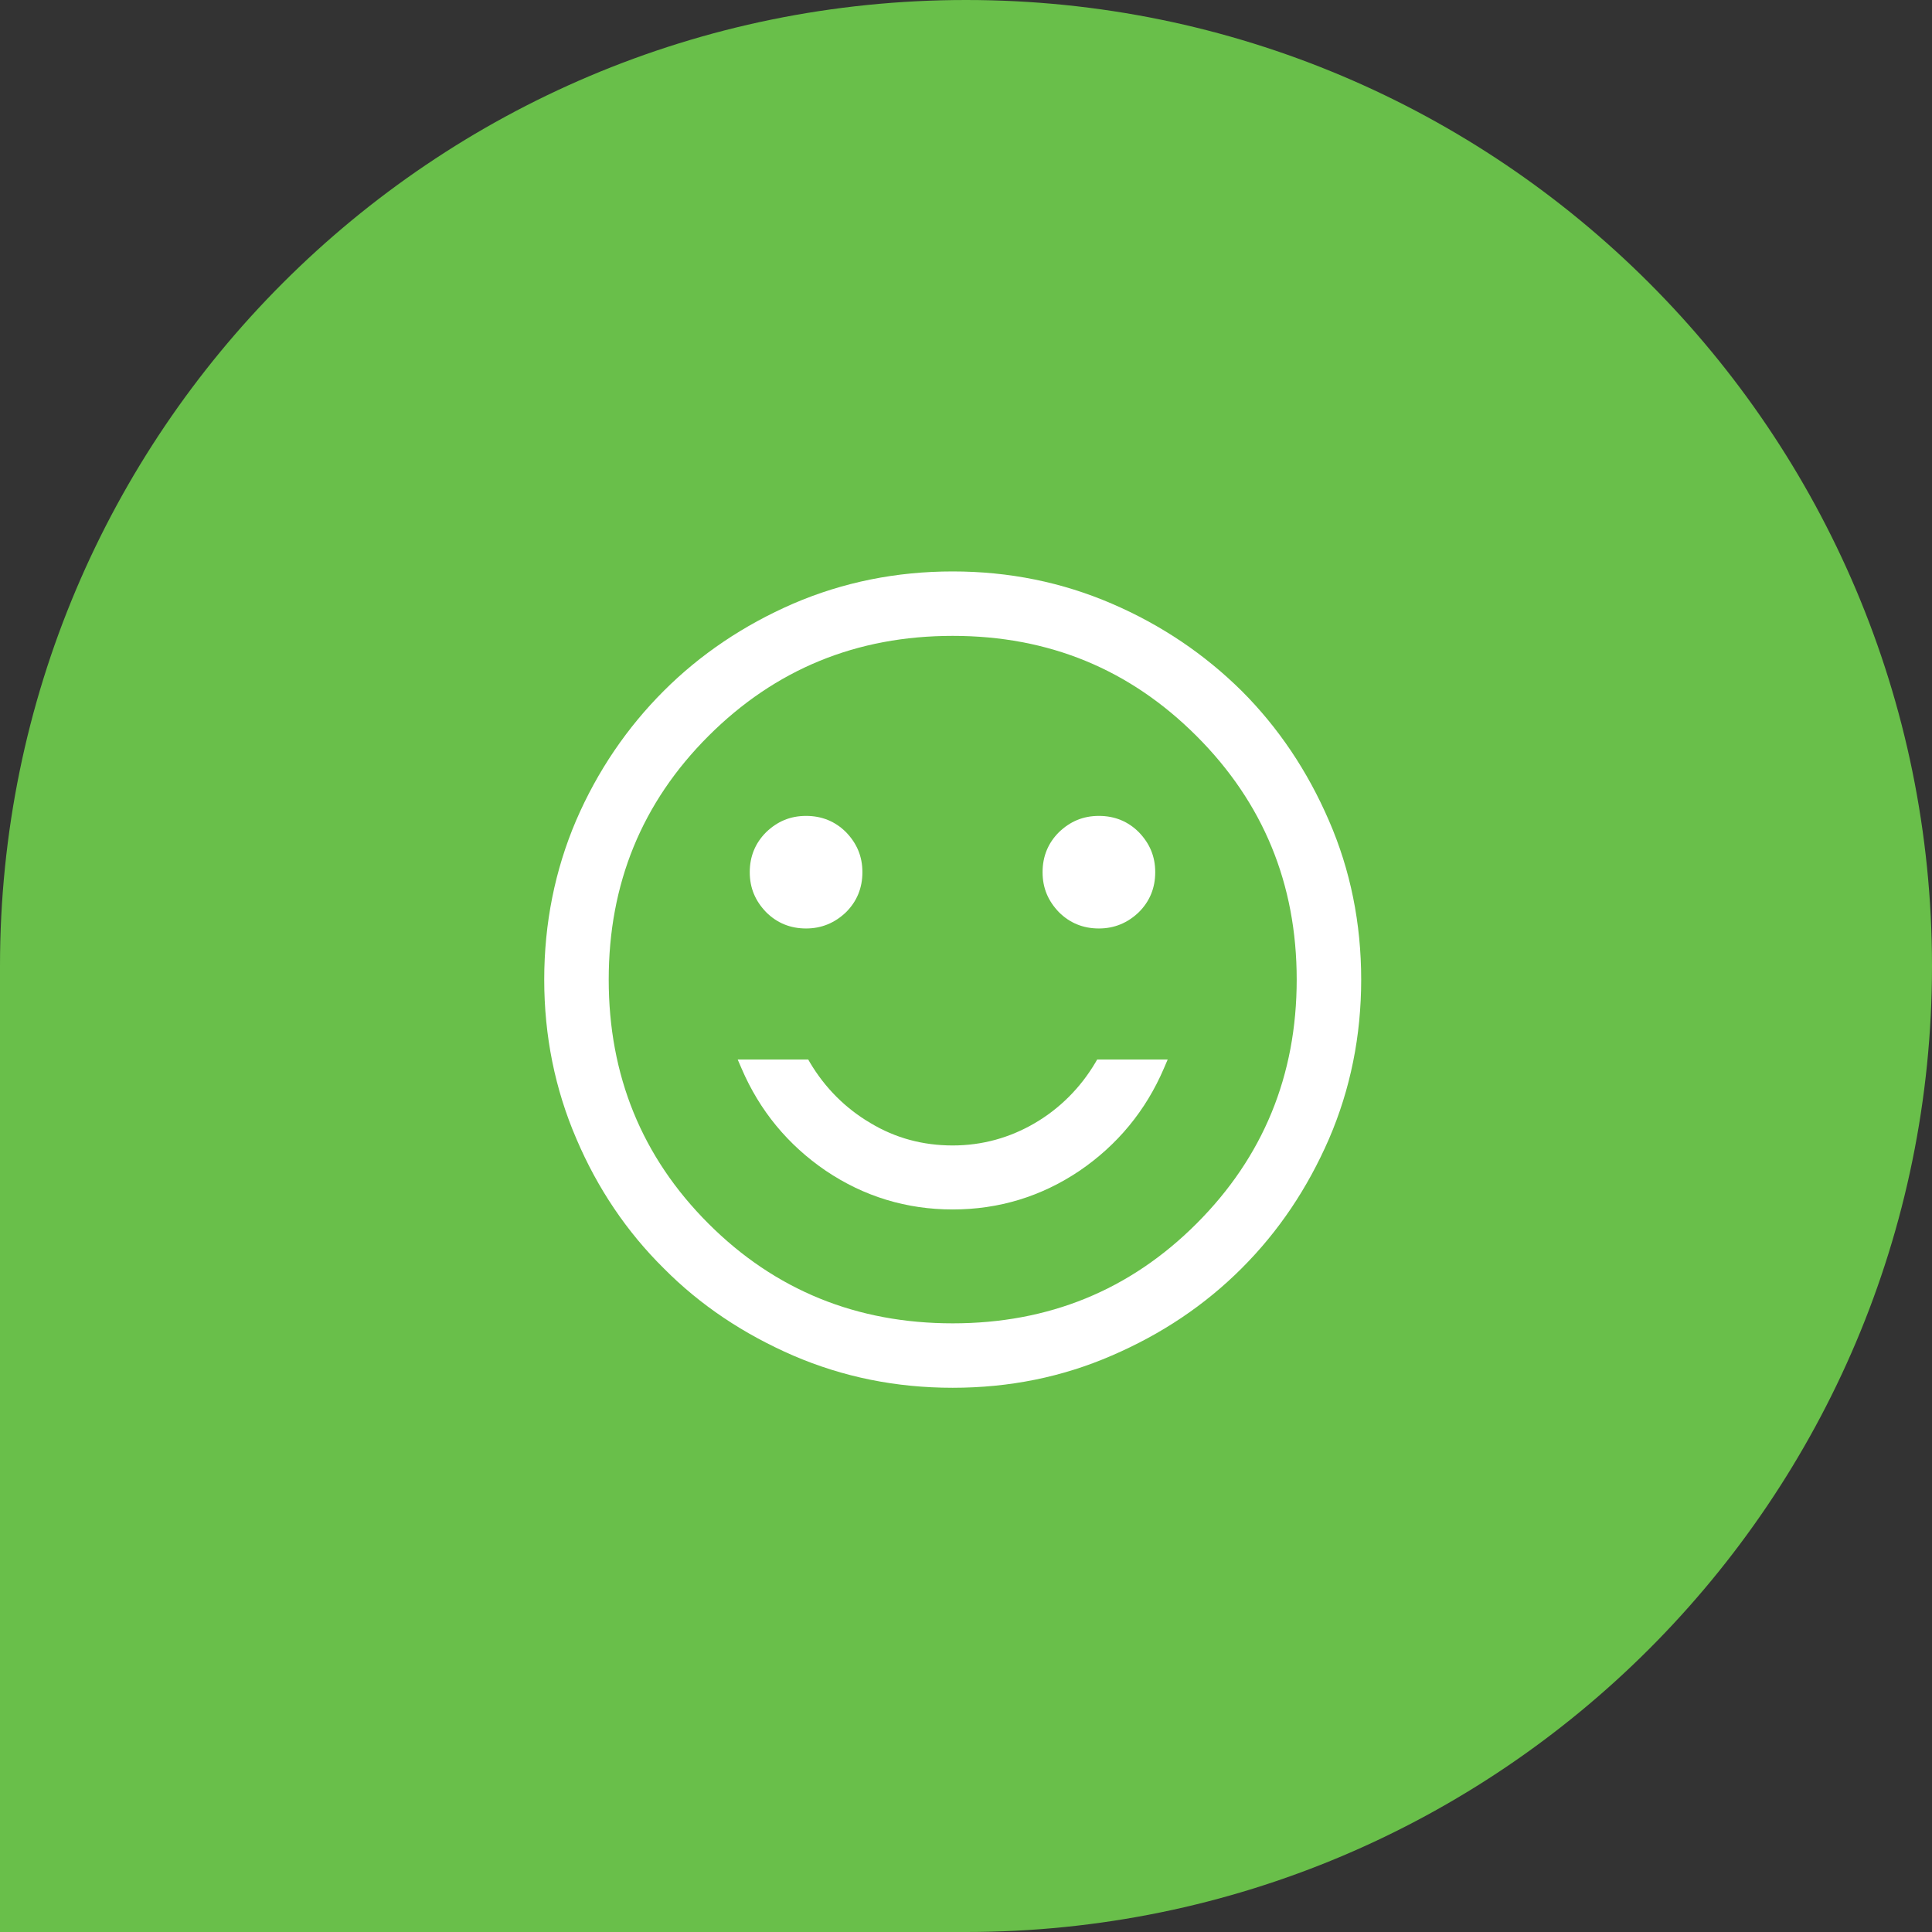
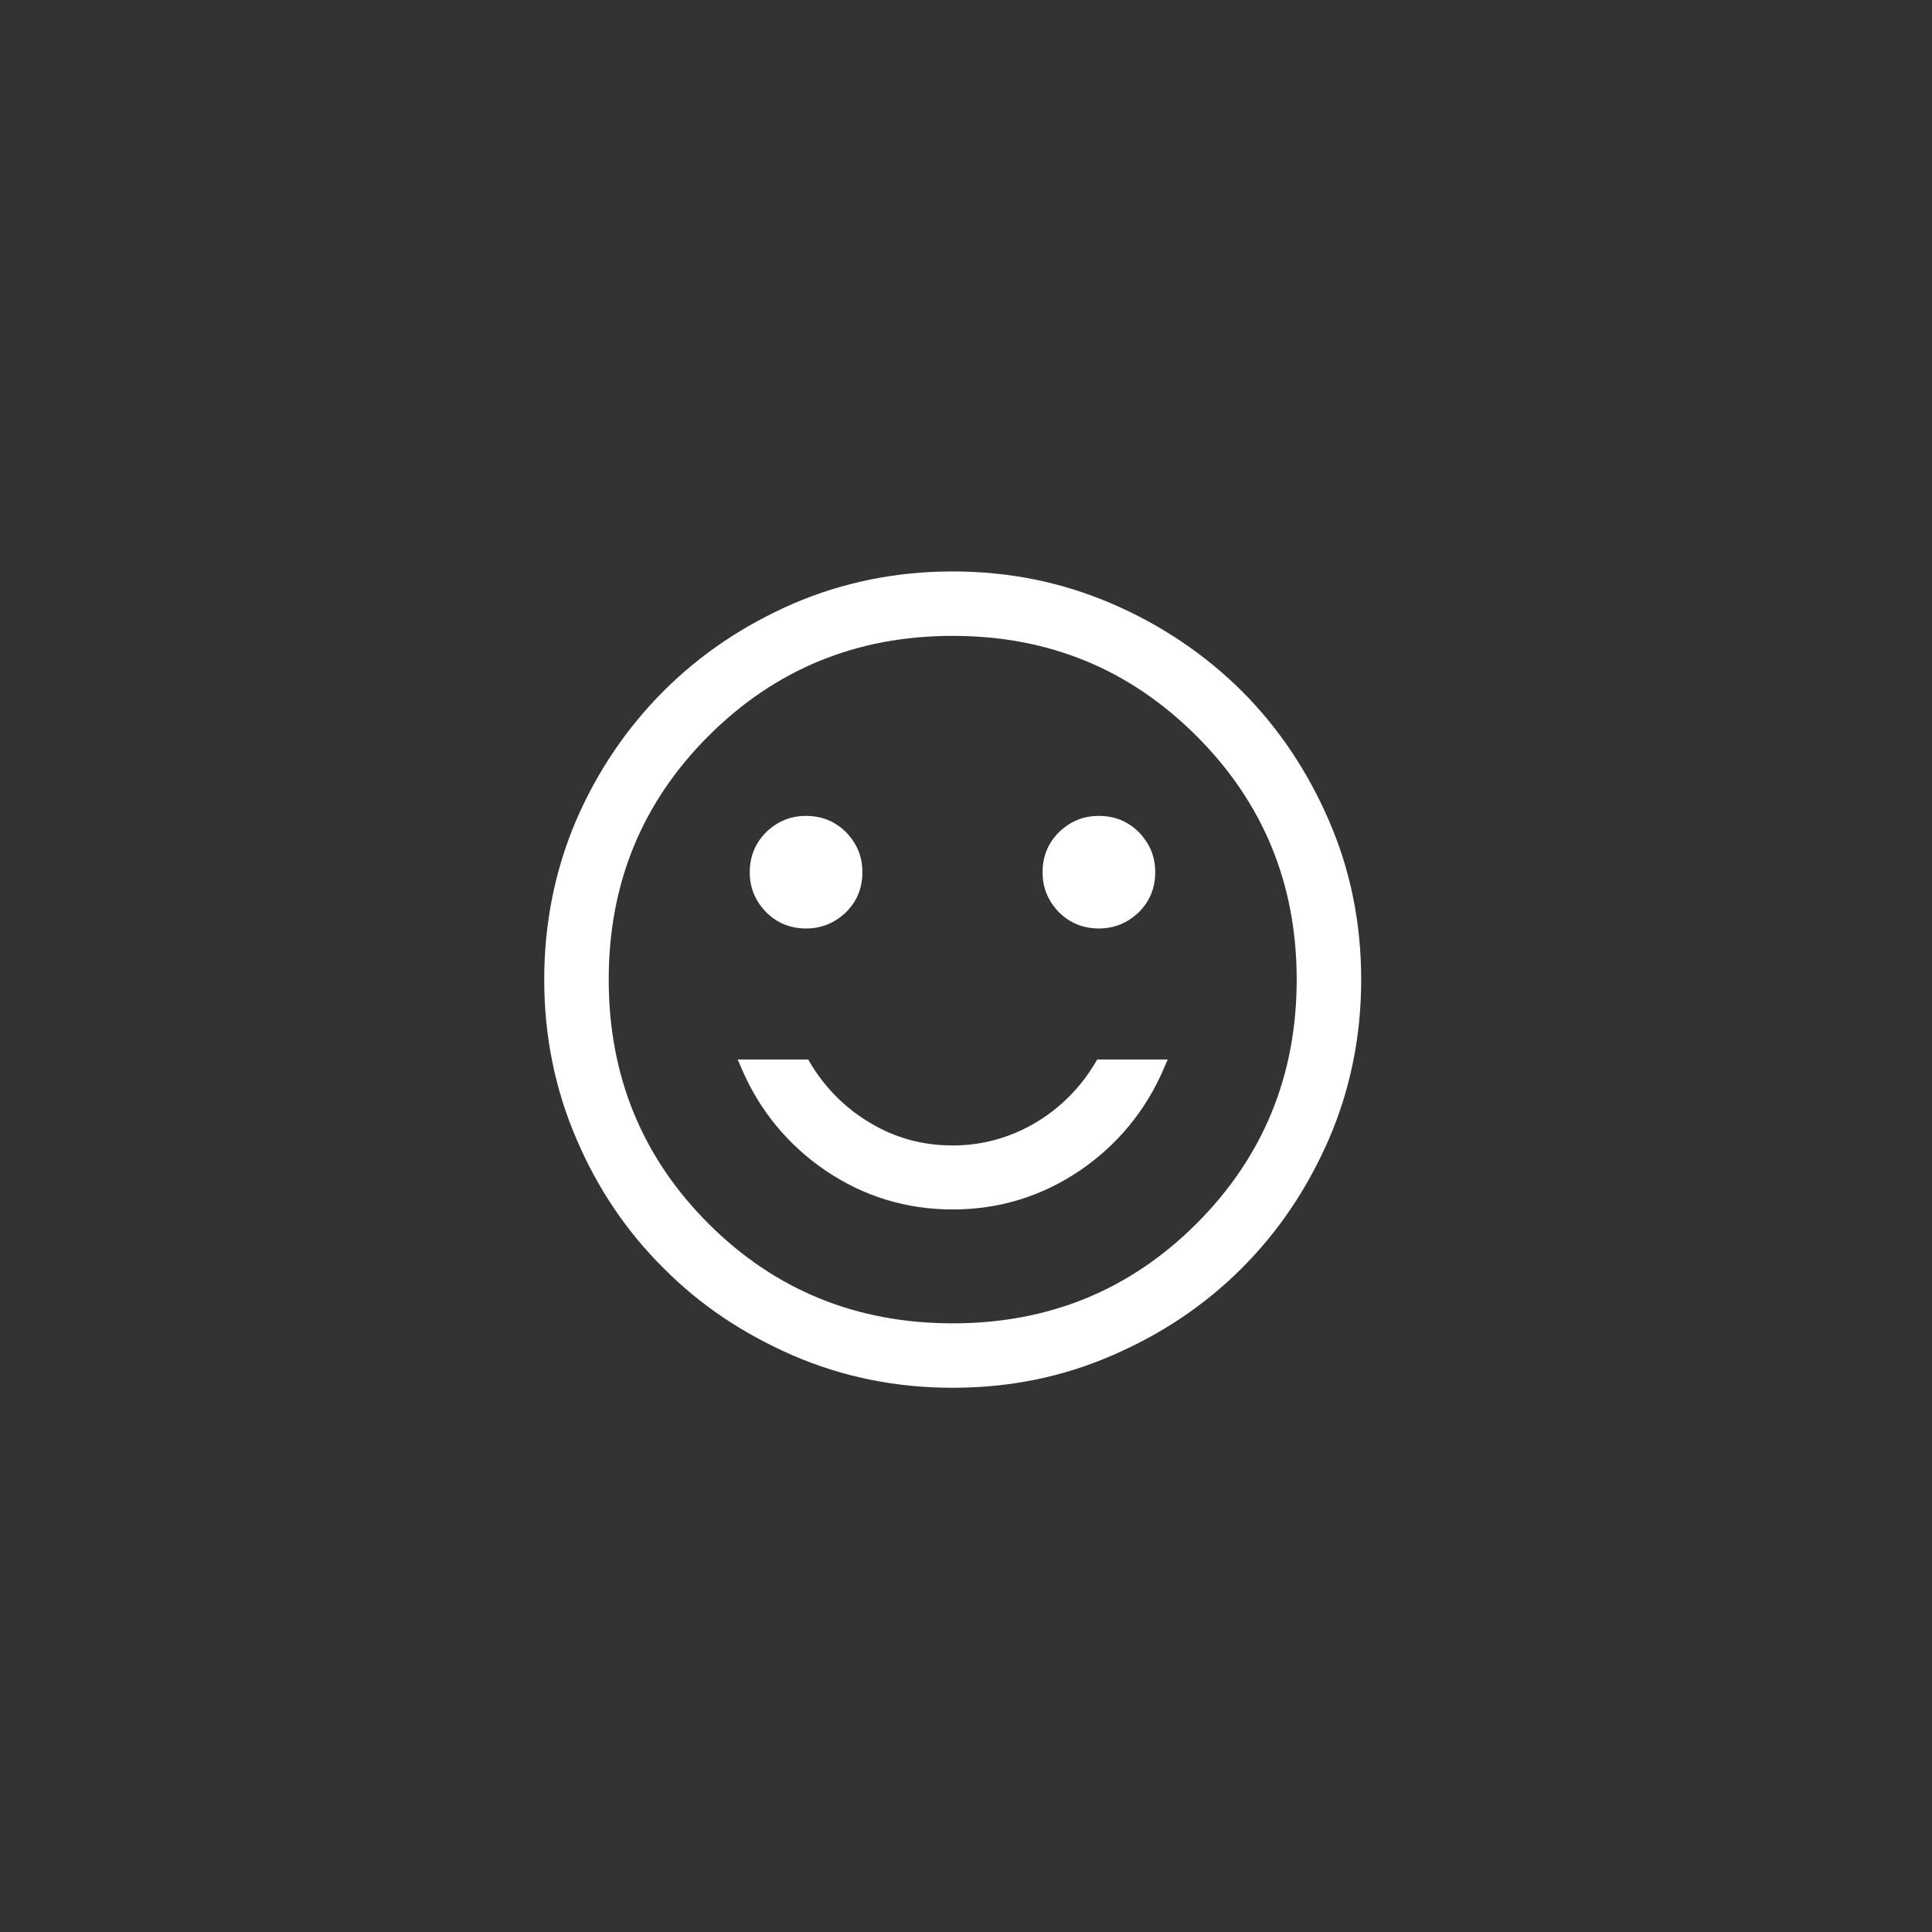
<svg xmlns="http://www.w3.org/2000/svg" width="71" height="71" viewBox="0 0 71 71" fill="none">
  <rect x="0" y="0" width="71" height="71" fill="#333333" stroke="none" />
-   <path d="M35.5 71C55.104 71 71 55.109 71 35.5C71 15.891 55.109 0 35.5 0C15.891 0 0 15.891 0 35.5V71H35.5Z" fill="#69BF4A" />
  <path d="M40.384 34.121C40.953 34.121 41.443 33.916 41.853 33.521C42.249 33.126 42.454 32.637 42.454 32.053C42.454 31.468 42.249 30.995 41.853 30.584C41.459 30.189 40.969 29.984 40.384 29.984C39.799 29.984 39.325 30.189 38.914 30.584C38.519 30.979 38.314 31.468 38.314 32.053C38.314 32.637 38.519 33.11 38.914 33.521C39.309 33.916 39.799 34.121 40.384 34.121Z" fill="white" />
  <path d="M29.623 34.121C30.192 34.121 30.682 33.916 31.093 33.521C31.488 33.126 31.693 32.637 31.693 32.053C31.693 31.468 31.488 30.995 31.093 30.584C30.698 30.189 30.208 29.984 29.623 29.984C29.039 29.984 28.564 30.189 28.154 30.584C27.759 30.979 27.553 31.468 27.553 32.053C27.553 32.637 27.759 33.11 28.154 33.521C28.549 33.916 29.039 34.121 29.623 34.121Z" fill="white" />
  <path d="M40.257 39.047C39.704 39.979 38.946 40.737 38.029 41.274C37.113 41.81 36.101 42.095 35.011 42.095C33.921 42.095 32.91 41.826 31.993 41.274C31.076 40.737 30.318 39.979 29.765 39.047L29.702 38.937H27.11L27.253 39.268C27.916 40.816 28.959 42.079 30.35 43.026C31.756 43.974 33.32 44.447 35.011 44.447C36.702 44.447 38.266 43.974 39.672 43.026C41.063 42.079 42.106 40.816 42.77 39.268L42.912 38.937H40.32L40.257 39.047Z" fill="white" />
  <path d="M48.838 30.158C48.047 28.326 46.973 26.732 45.63 25.39C44.271 24.047 42.691 22.974 40.858 22.184C39.025 21.395 37.081 21 35.011 21C32.941 21 30.982 21.395 29.149 22.184C27.332 22.974 25.736 24.047 24.393 25.39C23.05 26.732 21.959 28.326 21.169 30.158C20.395 31.974 20 33.932 20 36C20 38.068 20.395 40.026 21.185 41.858C21.959 43.674 23.034 45.268 24.393 46.611C25.736 47.968 27.332 49.026 29.149 49.816C30.982 50.605 32.926 51 35.011 51C37.097 51 39.041 50.605 40.858 49.816C42.691 49.026 44.271 47.968 45.63 46.611C46.989 45.253 48.047 43.674 48.838 41.858C49.628 40.026 50.023 38.068 50.023 36C50.023 33.932 49.628 31.974 48.838 30.158ZM43.971 44.968C41.522 47.416 38.535 48.632 35.011 48.632C31.488 48.632 28.485 47.416 26.036 44.968C23.587 42.521 22.37 39.521 22.37 36C22.37 32.479 23.587 29.495 26.036 27.047C28.485 24.6 31.472 23.368 35.011 23.368C38.551 23.368 41.522 24.6 43.971 27.047C46.42 29.495 47.653 32.479 47.653 36C47.653 39.521 46.42 42.521 43.971 44.968Z" fill="white" />
</svg>